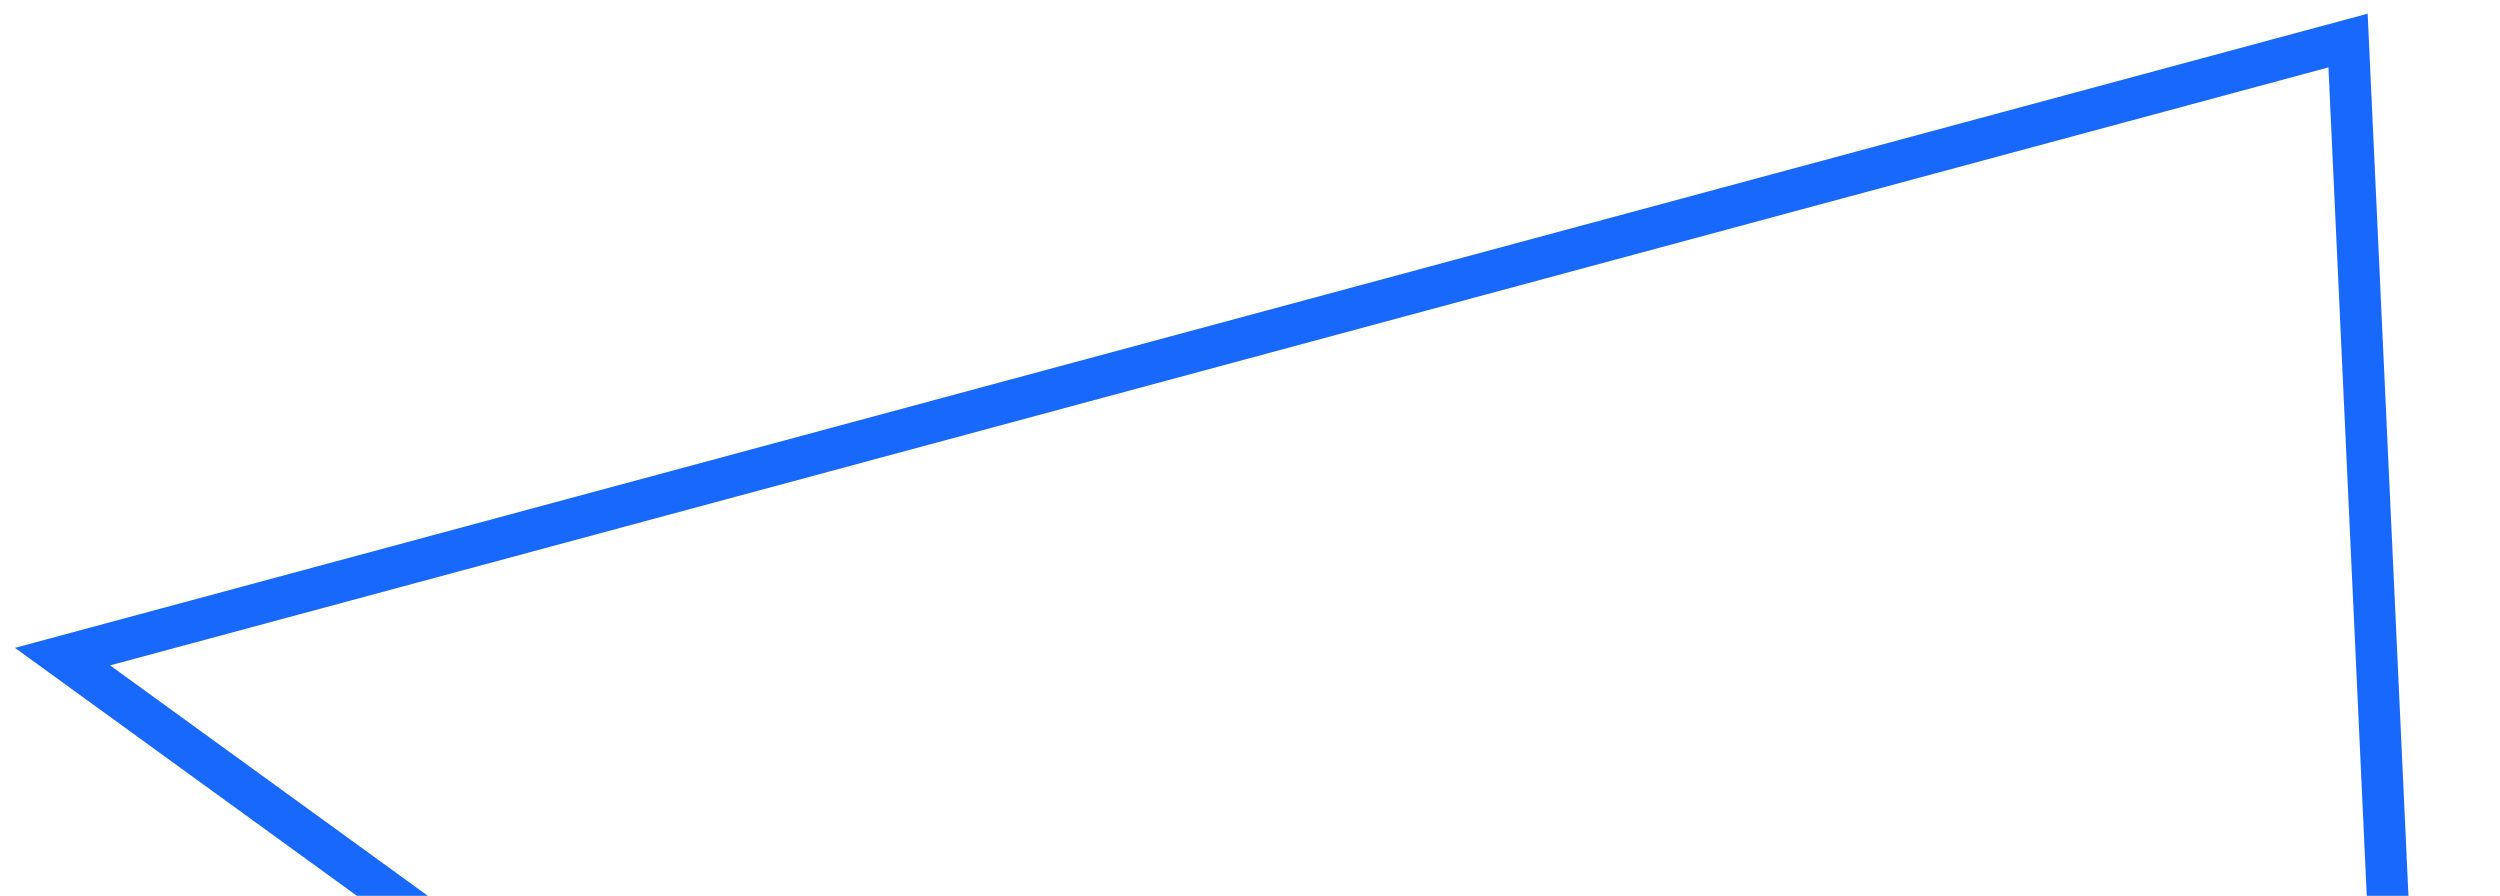
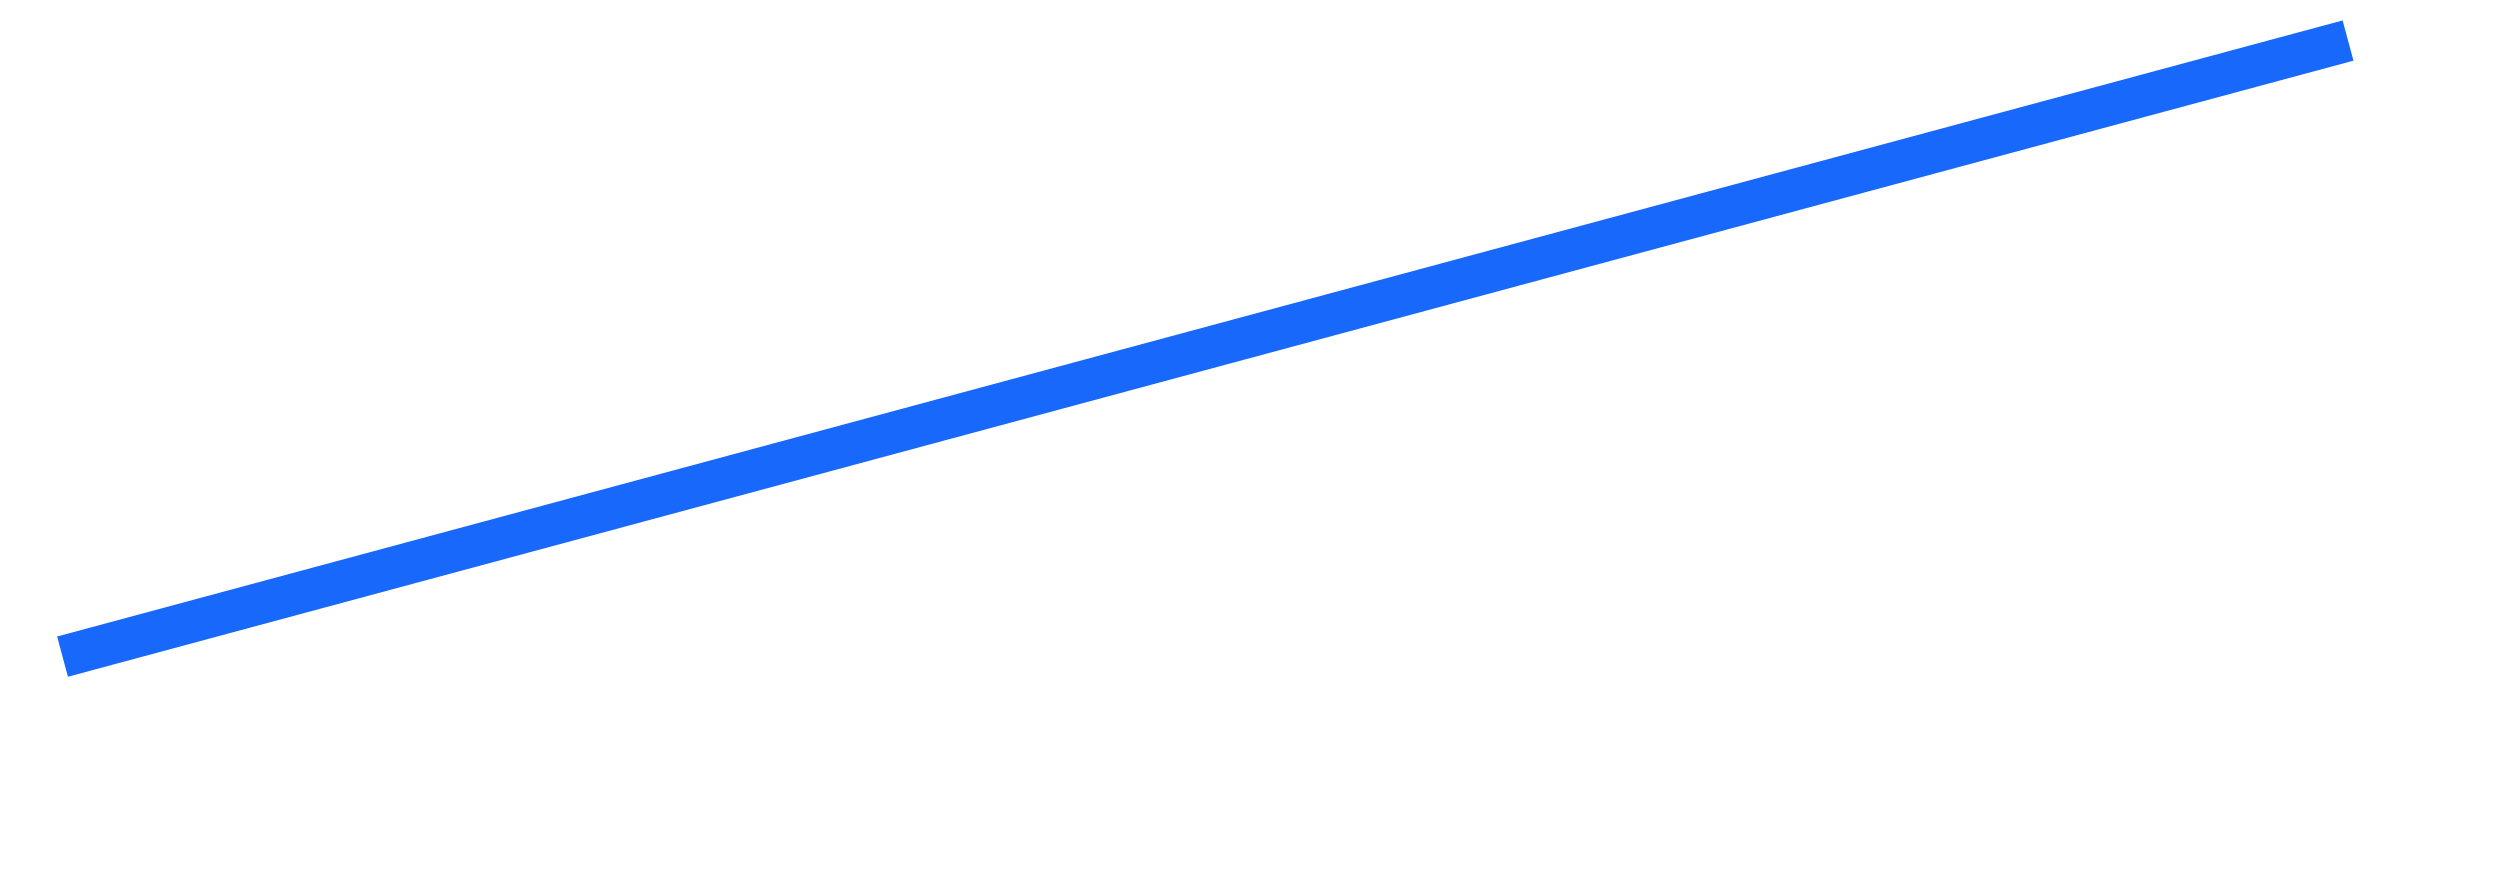
<svg xmlns="http://www.w3.org/2000/svg" width="120" height="43" viewBox="0 0 120 43" fill="none">
-   <path d="M3.001 31.518L117.929 114.857L112.706 1.946L3.001 31.518Z" stroke="#1968FC" stroke-width="2" />
+   <path d="M3.001 31.518L112.706 1.946L3.001 31.518Z" stroke="#1968FC" stroke-width="2" />
</svg>